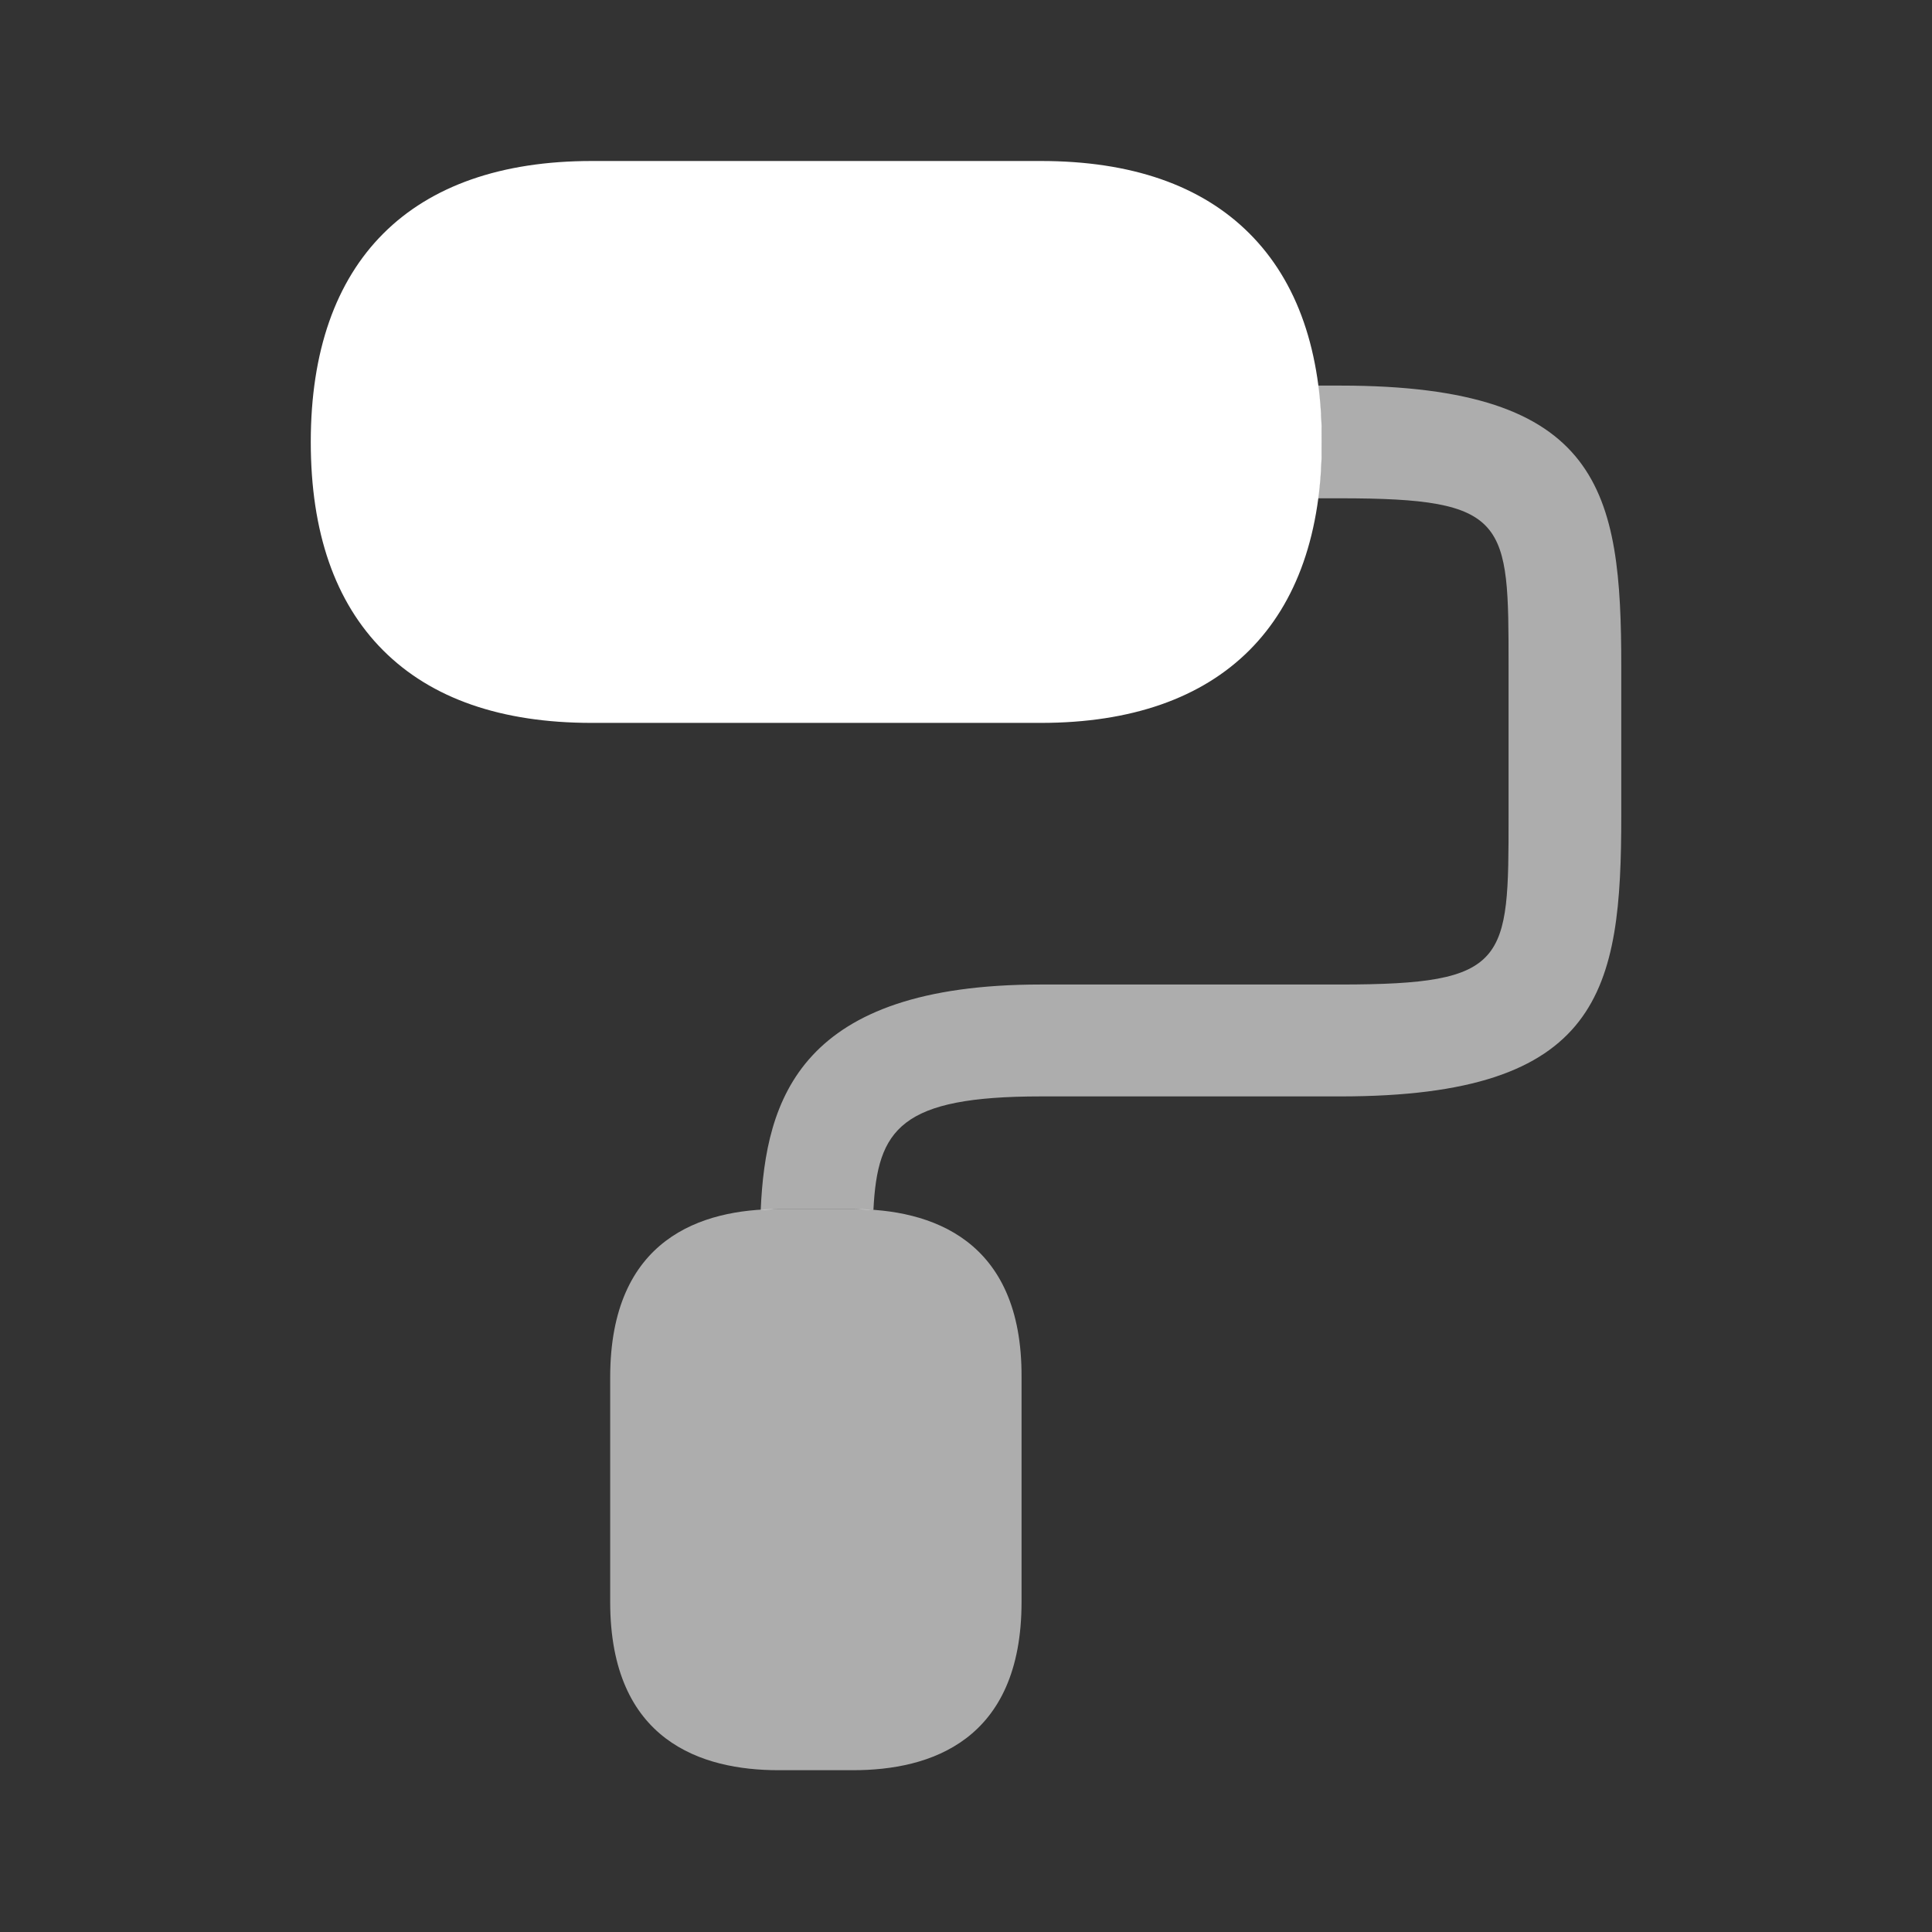
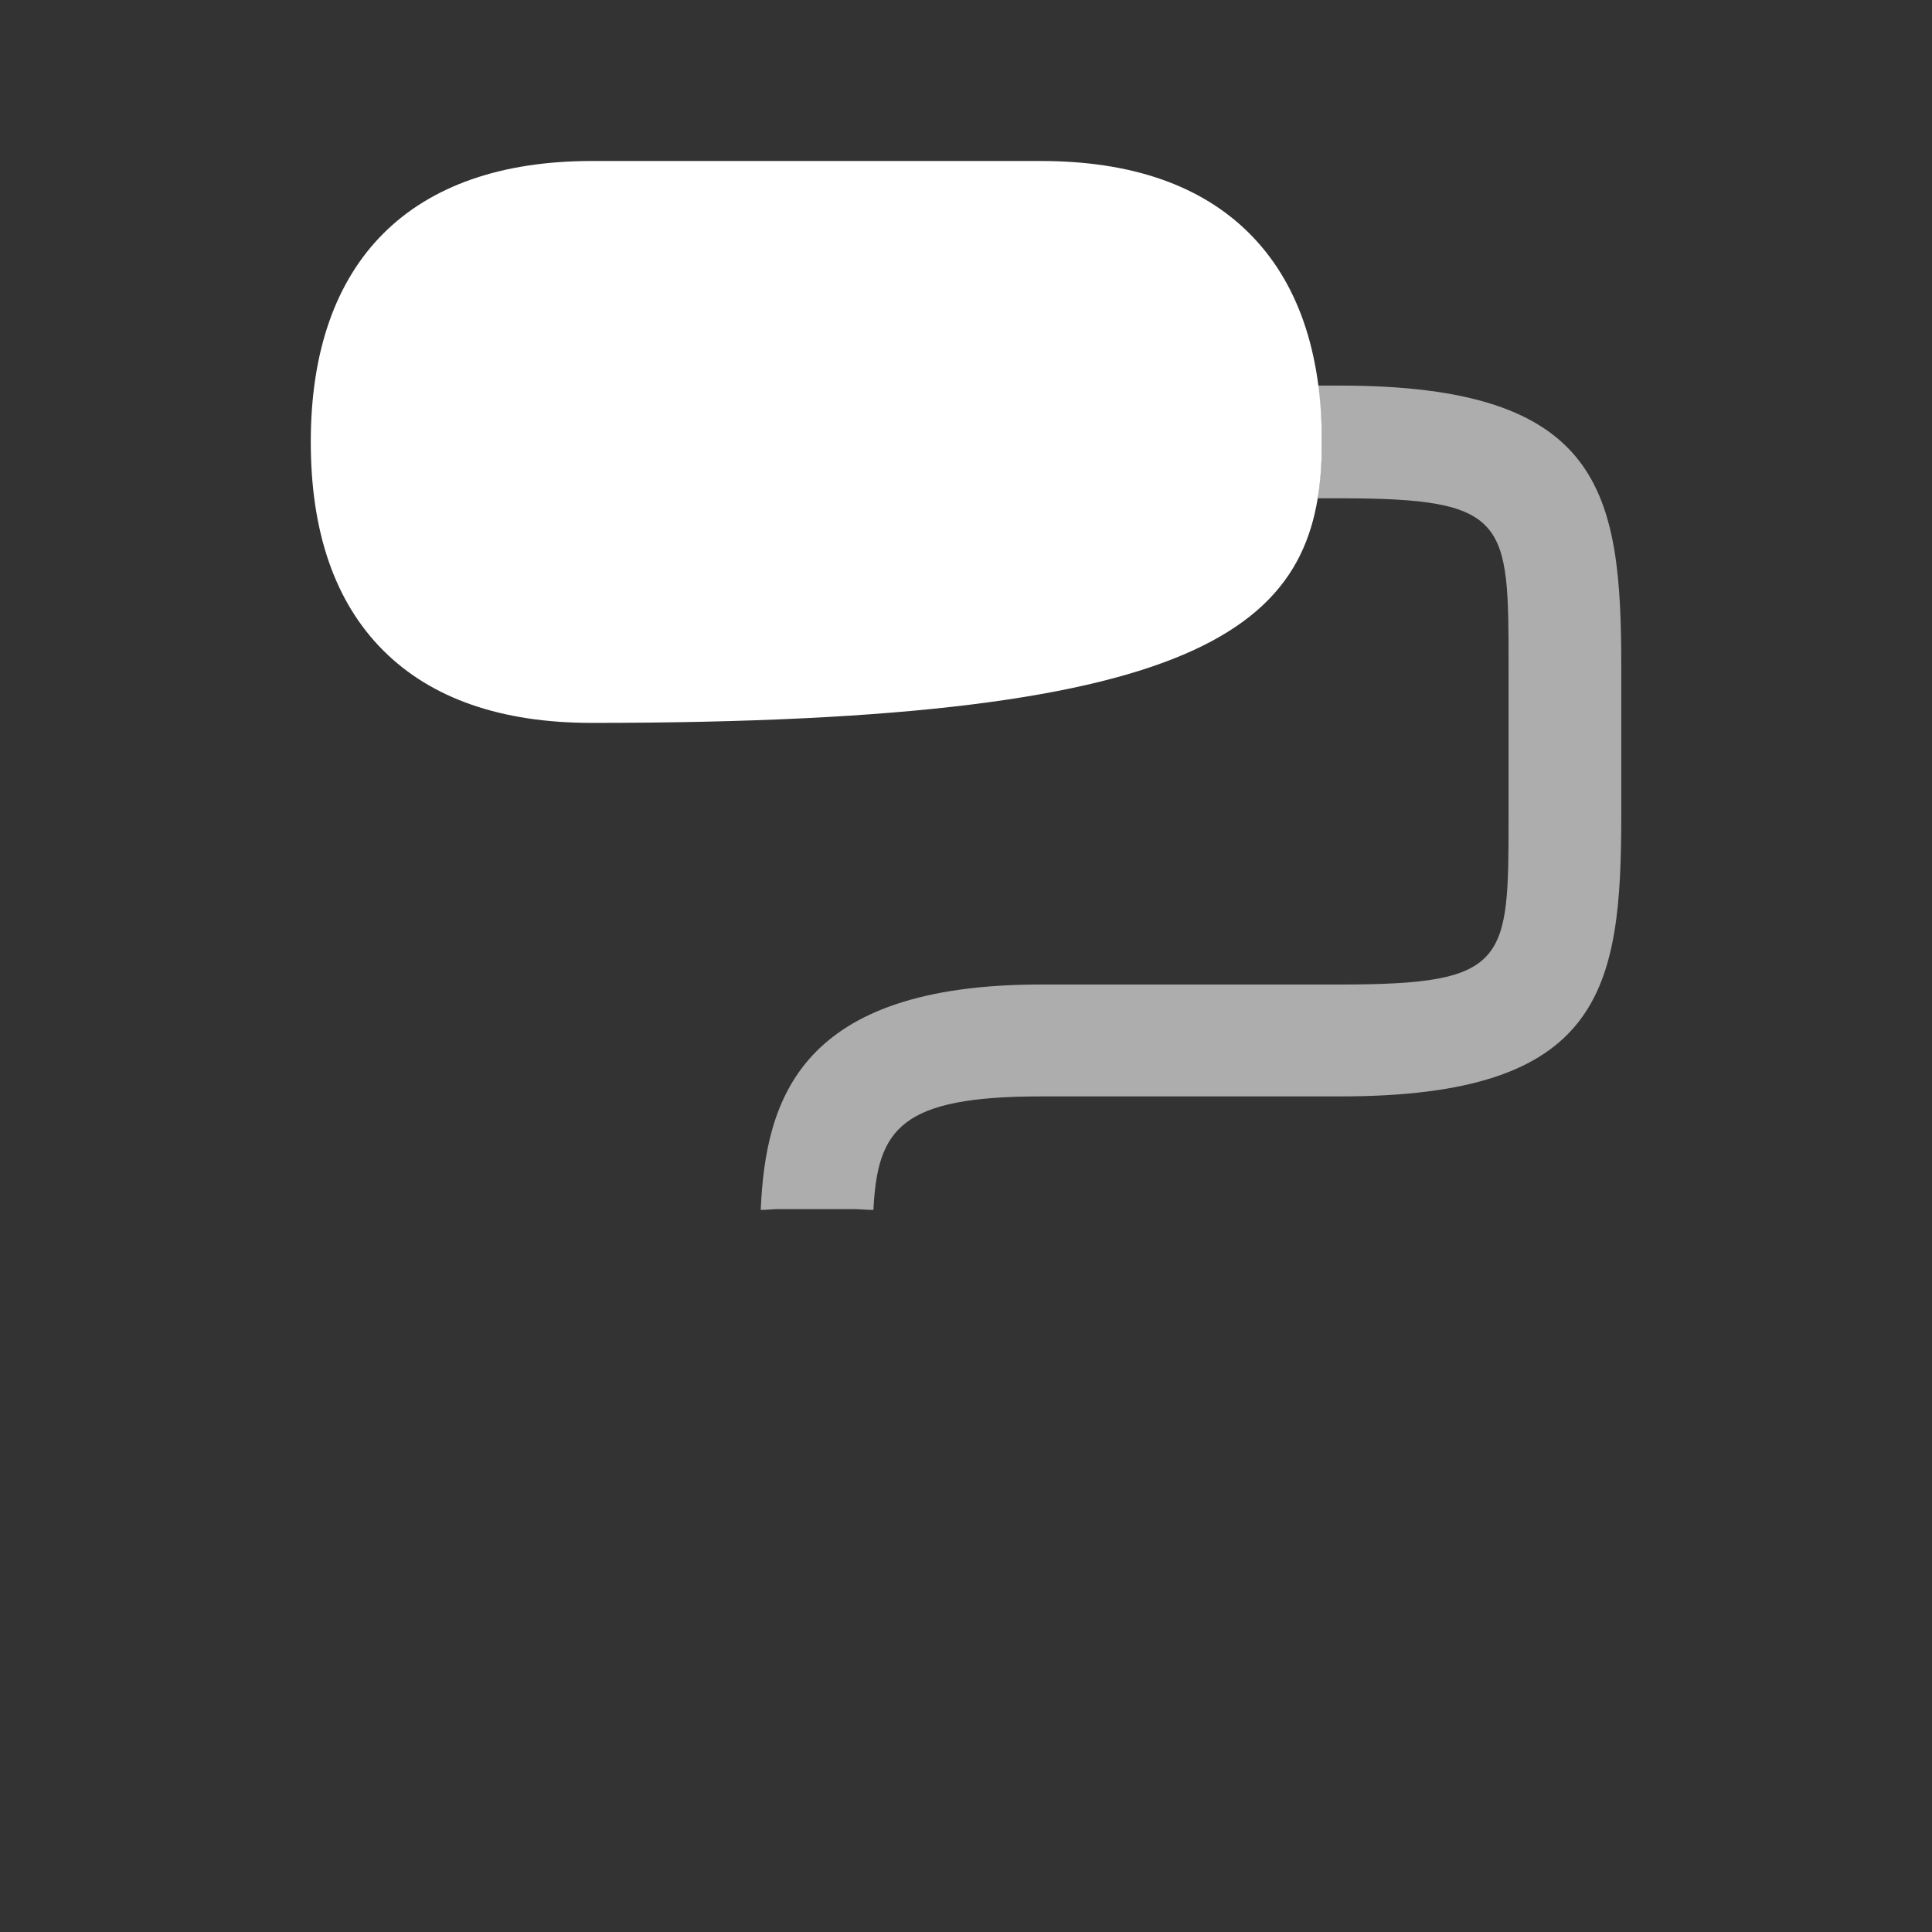
<svg xmlns="http://www.w3.org/2000/svg" width="48" height="48" viewBox="0 0 48 48" fill="none">
  <rect x="0" y="0" width="48" height="48" fill="#333333" stroke="none" />
-   <path d="M31.041 5.8C29.841 4.6 28.101 4 25.861 4H14.701C10.201 4 7.721 6.48 7.721 10.98C7.721 13.22 8.321 14.96 9.521 16.16C10.721 17.36 12.461 17.96 14.701 17.96H25.861C30.361 17.96 32.841 15.48 32.841 10.98C32.841 8.74 32.241 7 31.041 5.8Z" fill="white" />
-   <path opacity="0.6" d="M21.2 30.04H19.34C17.44 30.04 15.16 30.76 15.16 34.22V39.8C15.16 43.26 17.44 43.98 19.34 43.98H21.2C23.1 43.98 25.38 43.26 25.38 39.8V34.22C25.4 30.78 23.12 30.04 21.2 30.04Z" fill="white" />
+   <path d="M31.041 5.8C29.841 4.6 28.101 4 25.861 4H14.701C10.201 4 7.721 6.48 7.721 10.98C7.721 13.22 8.321 14.96 9.521 16.16C10.721 17.36 12.461 17.96 14.701 17.96C30.361 17.96 32.841 15.48 32.841 10.98C32.841 8.74 32.241 7 31.041 5.8Z" fill="white" />
  <path opacity="0.6" d="M33.3 9.58H32.74C32.8 10.02 32.84 10.48 32.84 10.98C32.84 11.48 32.8 11.94 32.74 12.38H33.3C37.48 12.38 37.48 12.94 37.48 16.56V20.28C37.48 23.9 37.48 24.46 33.3 24.46H25.86C19.88 24.46 19.02 27.3 18.9 30.06C19.04 30.06 19.2 30.04 19.34 30.04H21.2C21.36 30.04 21.52 30.06 21.7 30.06C21.8 28.04 22.38 27.24 25.86 27.24H33.3C39.8 27.24 40.28 24.6 40.28 20.26V16.56C40.28 12.22 39.8 9.58 33.3 9.58Z" fill="white" />
</svg>